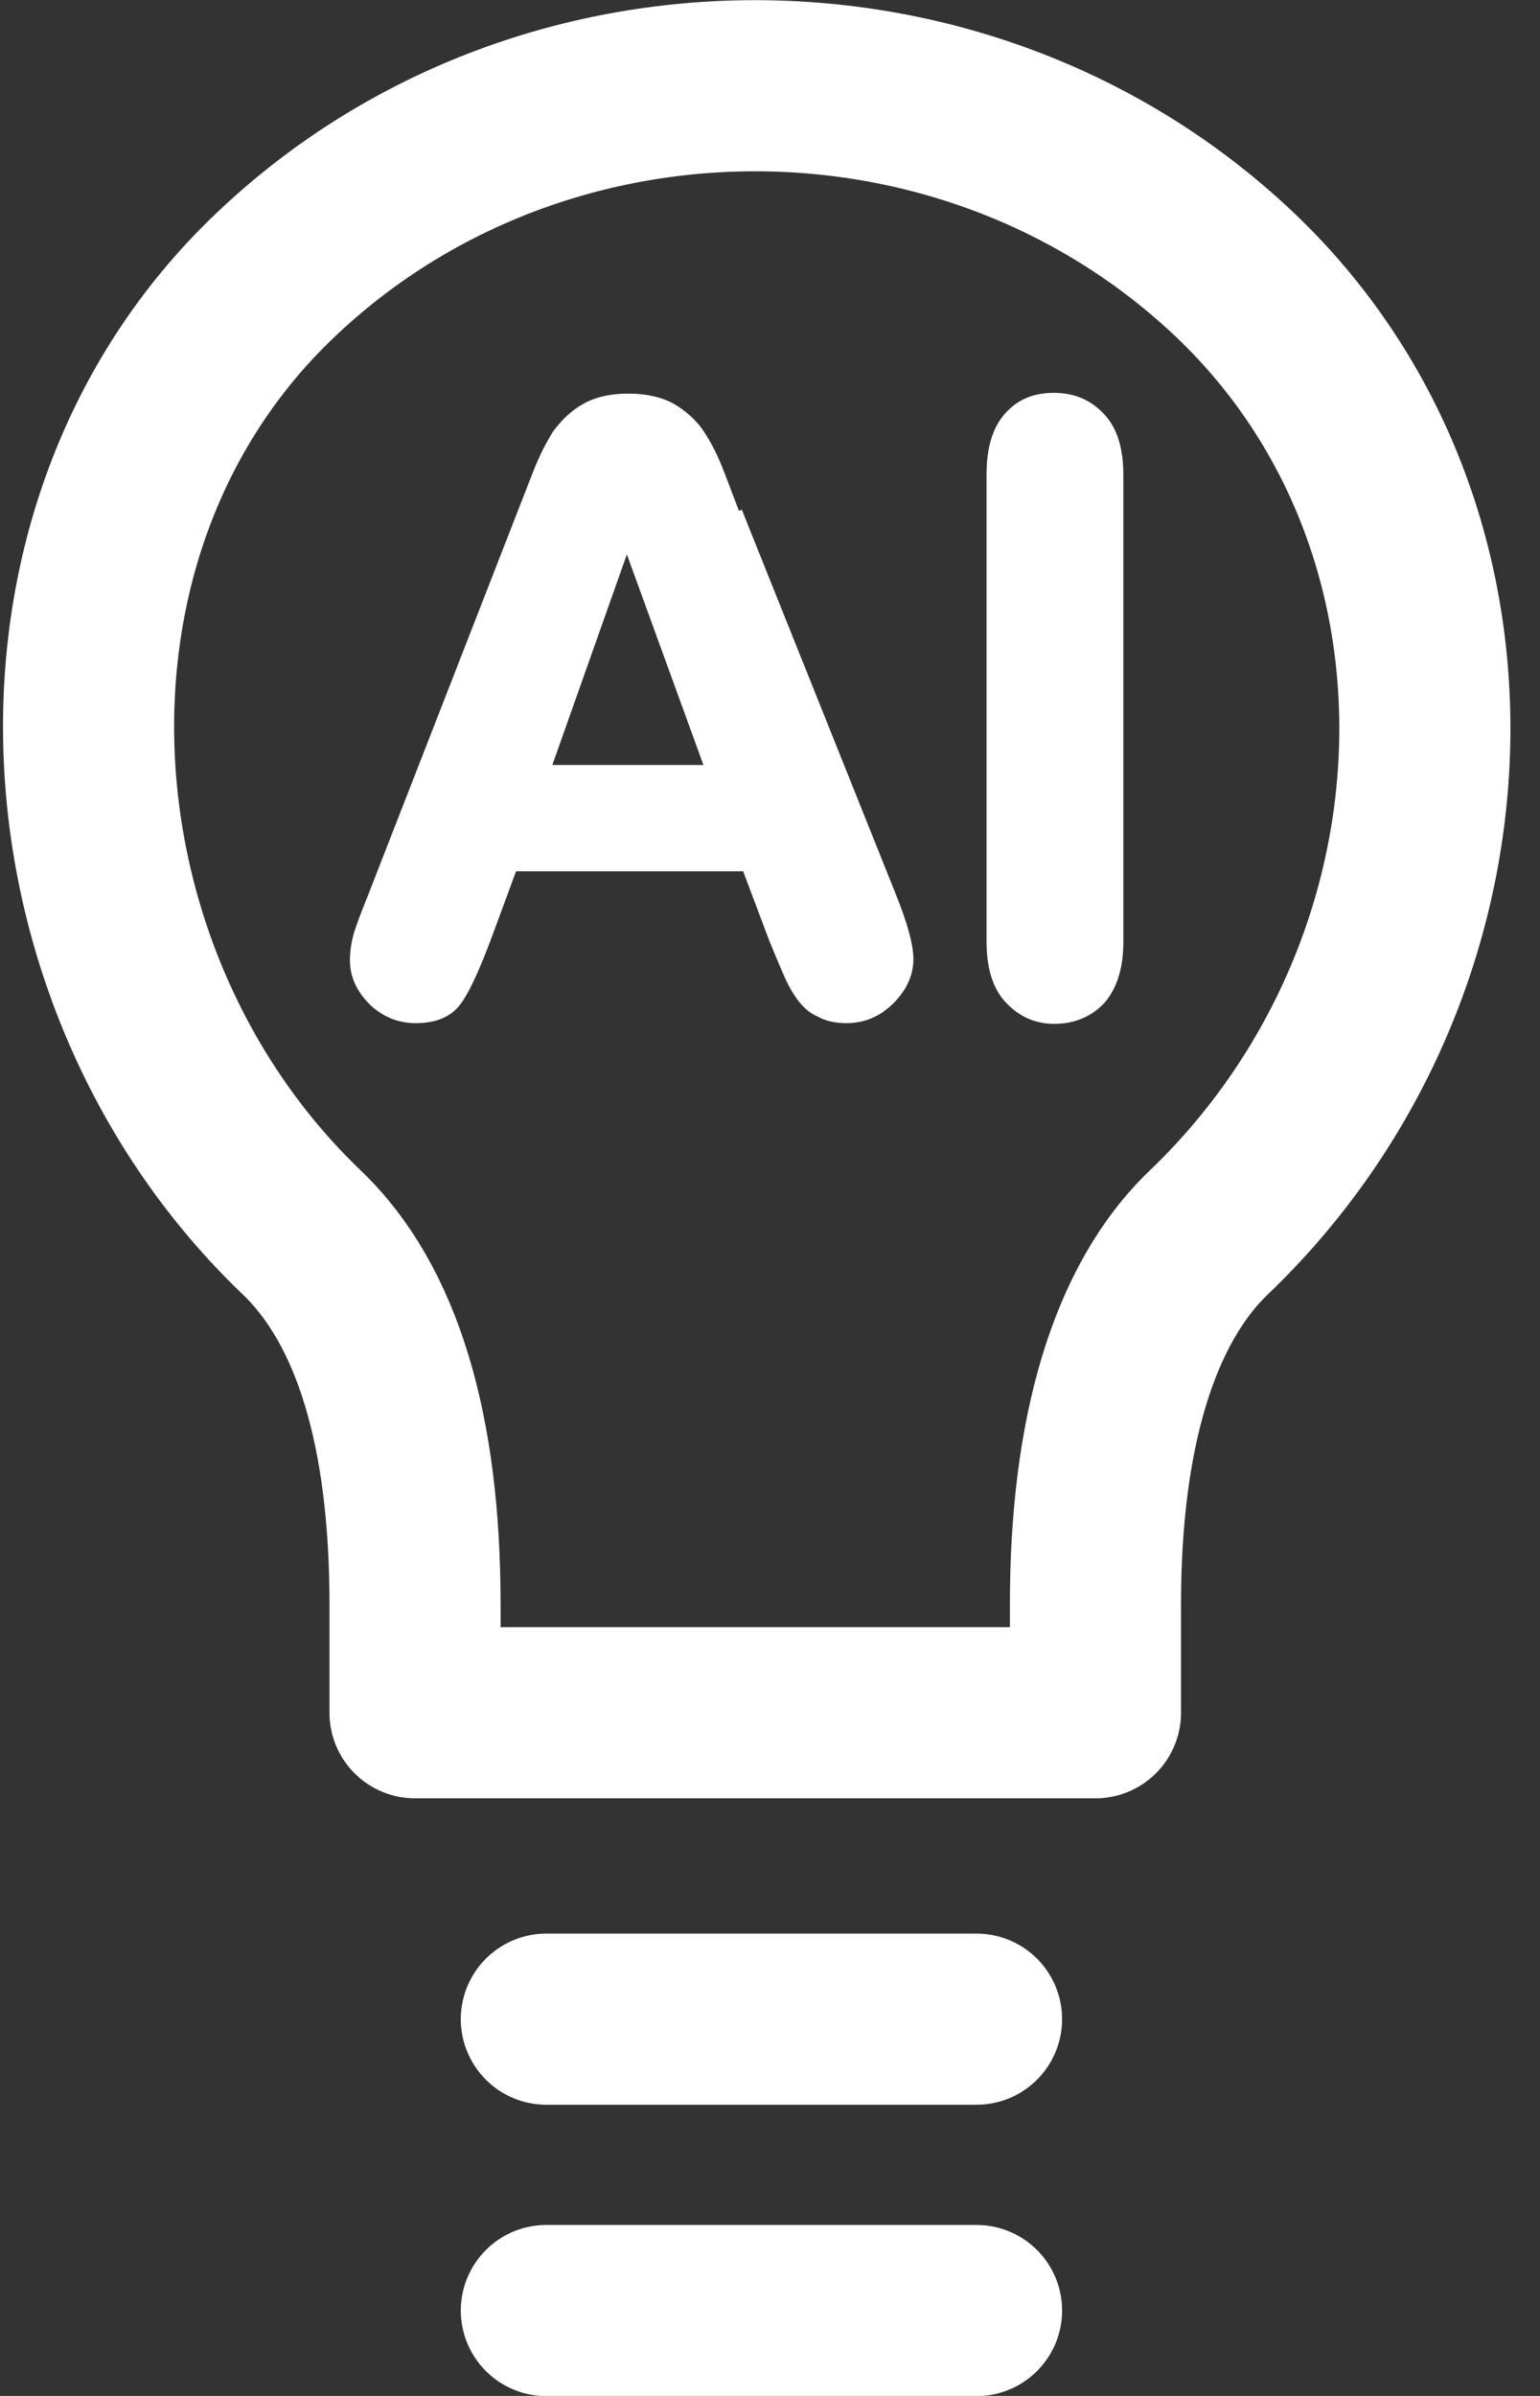
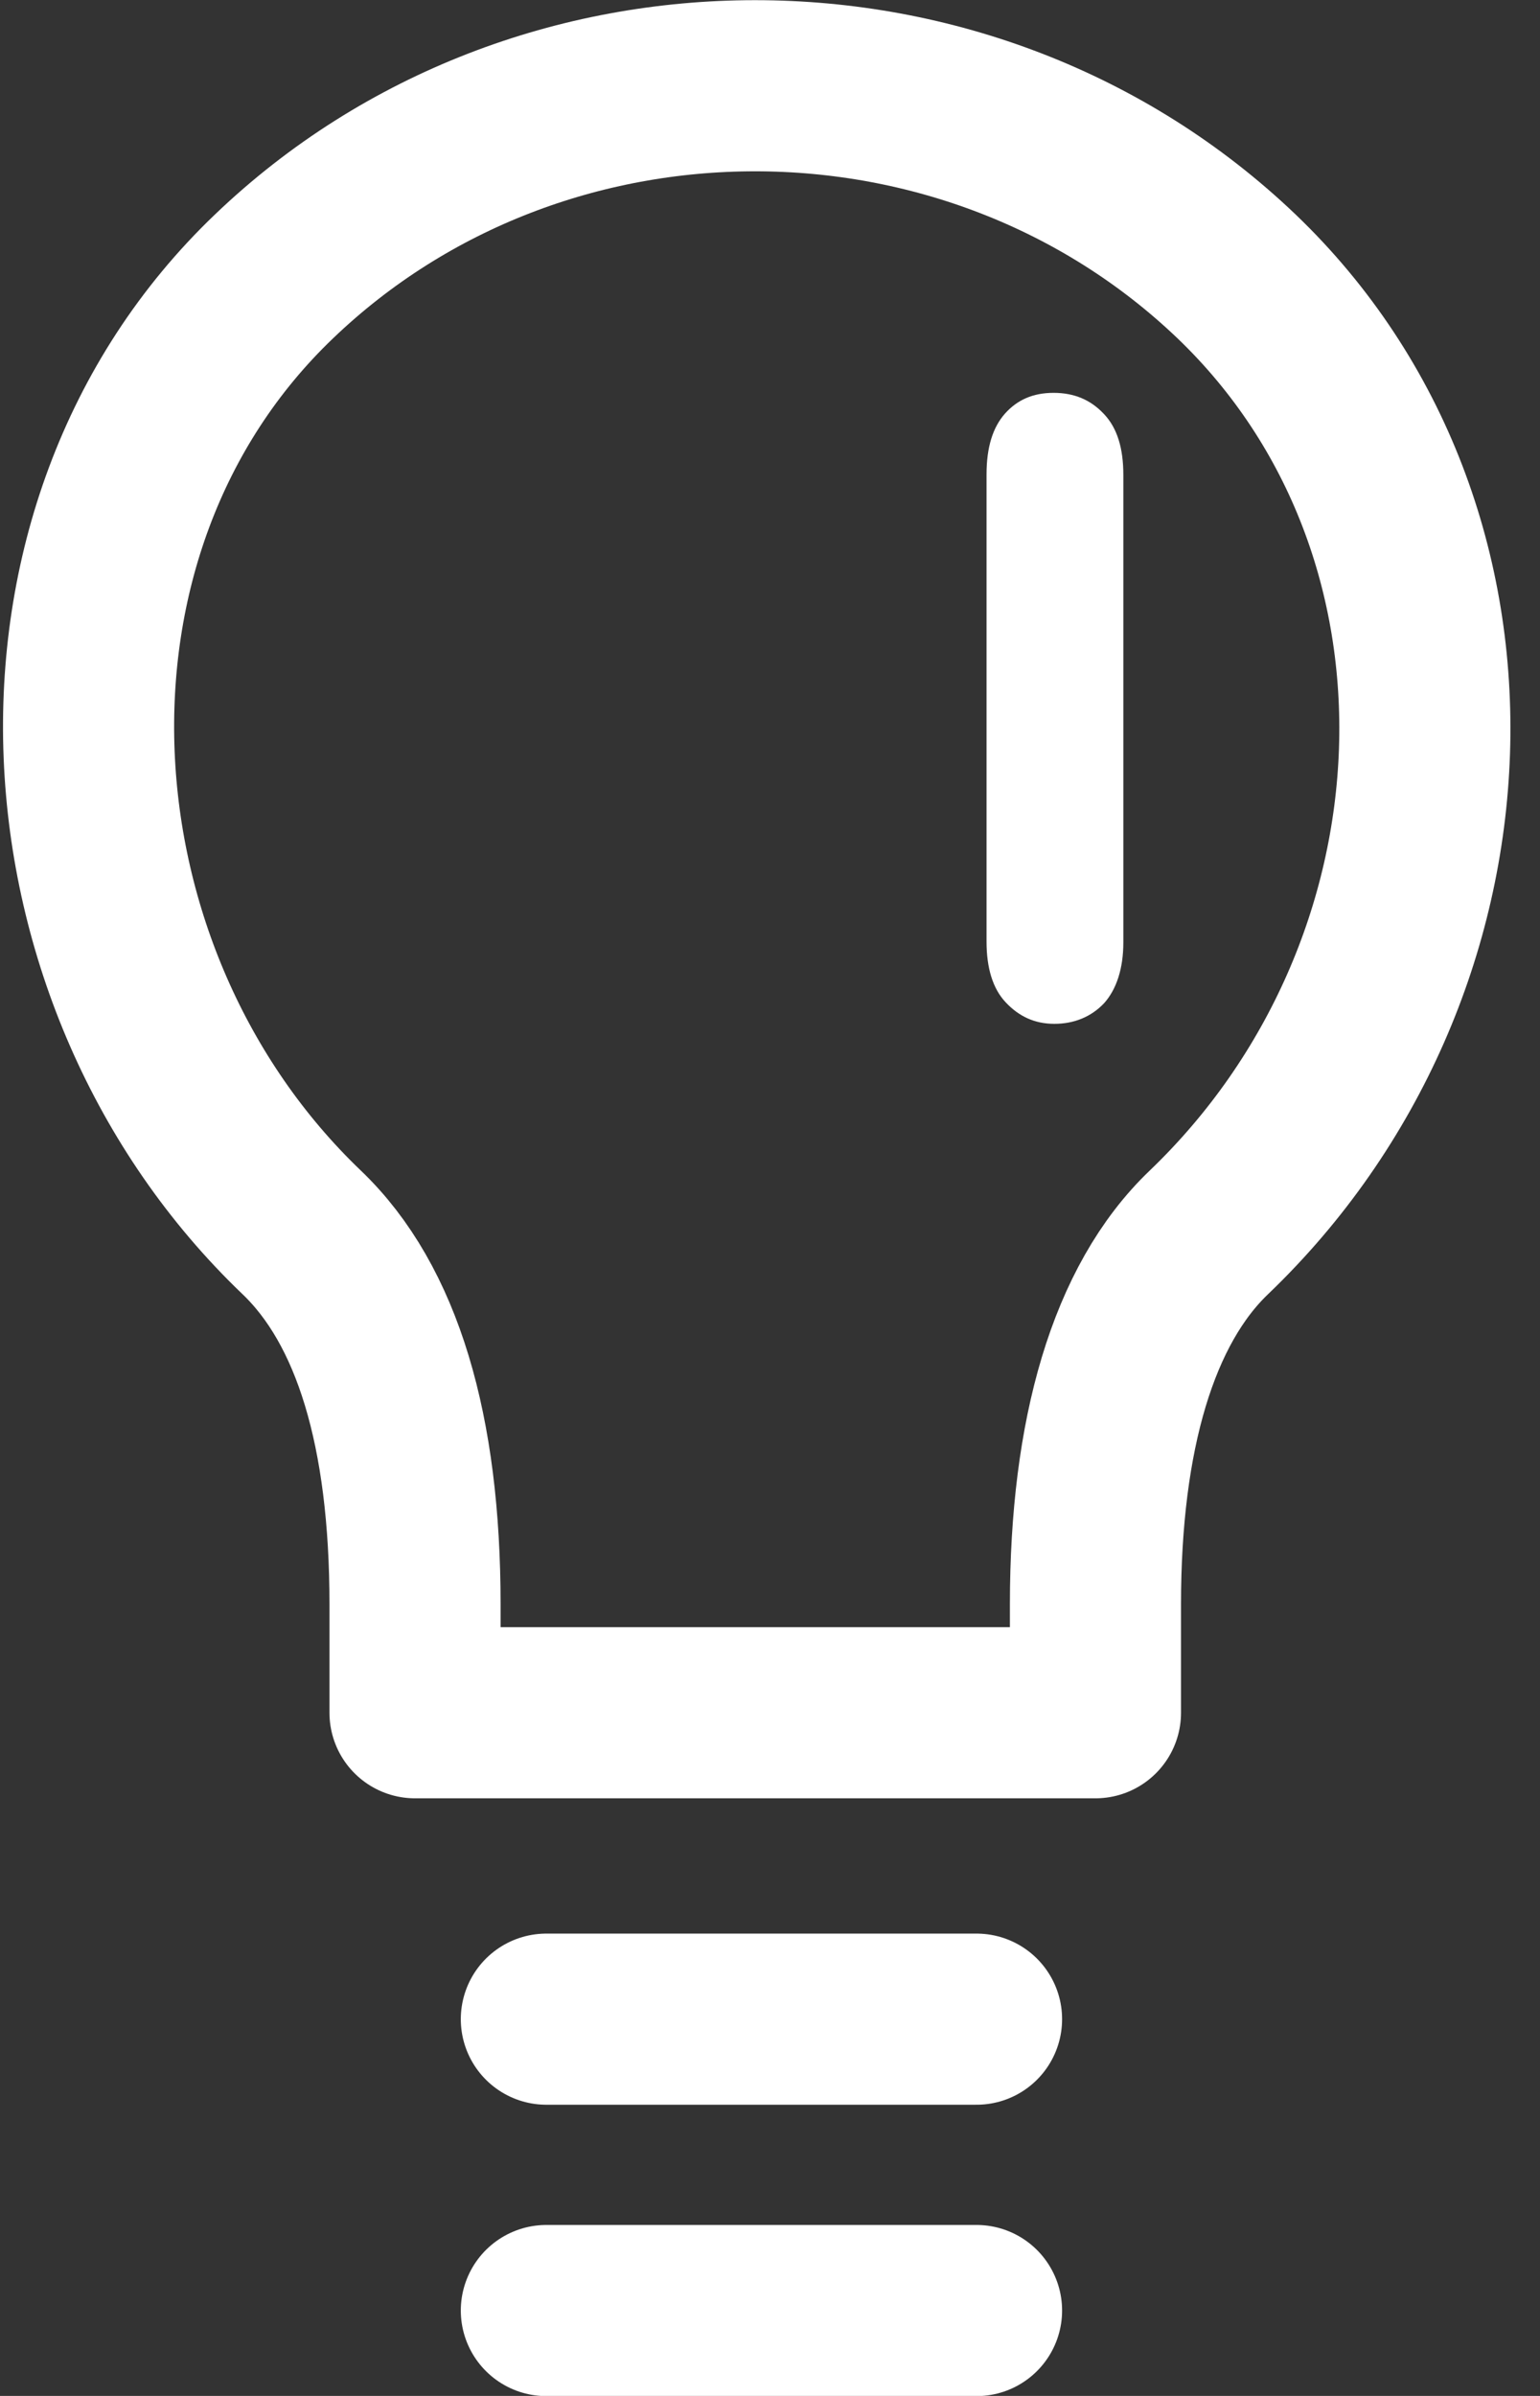
<svg xmlns="http://www.w3.org/2000/svg" width="18" height="28" viewBox="0 0 18 28" fill="none">
  <rect x="0" y="0" width="18" height="28" fill="#333333" stroke="none" />
-   <path d="M8.638 5.971C8.55 5.745 8.486 5.568 8.43 5.431C8.374 5.293 8.302 5.156 8.222 5.035C8.134 4.906 8.014 4.801 7.879 4.721C7.735 4.64 7.551 4.6 7.343 4.6C7.135 4.6 6.959 4.64 6.815 4.721C6.672 4.801 6.56 4.914 6.464 5.043C6.384 5.172 6.304 5.326 6.232 5.511L4.298 10.472C4.226 10.65 4.17 10.795 4.138 10.9C4.106 11.013 4.09 11.118 4.09 11.223C4.09 11.416 4.17 11.586 4.322 11.739C4.474 11.884 4.657 11.957 4.857 11.957C5.097 11.957 5.273 11.884 5.385 11.731C5.481 11.602 5.593 11.36 5.728 11.005L6.032 10.182H8.686L8.99 10.989C9.037 11.102 9.085 11.223 9.149 11.368C9.213 11.521 9.277 11.626 9.333 11.699C9.397 11.779 9.469 11.844 9.565 11.884C9.653 11.932 9.765 11.957 9.893 11.957C10.108 11.957 10.292 11.876 10.444 11.723C10.596 11.569 10.676 11.4 10.676 11.207C10.676 11.037 10.604 10.779 10.46 10.424L8.67 5.955L8.638 5.971ZM8.222 8.94H6.456L7.327 6.479L8.222 8.94Z" fill="white" />
  <path d="M12.898 4.833C12.746 4.672 12.554 4.591 12.315 4.591C12.075 4.591 11.891 4.672 11.747 4.833C11.603 4.995 11.531 5.229 11.531 5.543V11.005C11.531 11.311 11.603 11.553 11.755 11.714C11.907 11.876 12.091 11.965 12.323 11.965C12.554 11.965 12.754 11.884 12.906 11.723C13.05 11.561 13.13 11.319 13.13 11.013V5.551C13.13 5.237 13.058 5.003 12.906 4.841L12.898 4.833Z" fill="white" />
  <path d="M6.386 23.597H11.414M6.386 27.002H11.414M14.131 14.401C13.244 15.248 12.804 16.765 12.804 18.749V20.016H4.851V18.749C4.851 16.724 4.412 15.248 3.525 14.401C0.439 11.448 0.096 6.197 3.205 3.228C6.306 0.26 11.342 0.26 14.451 3.228C17.552 6.197 17.32 11.344 14.131 14.401Z" stroke="white" stroke-width="2" stroke-linecap="round" stroke-linejoin="round" />
</svg>